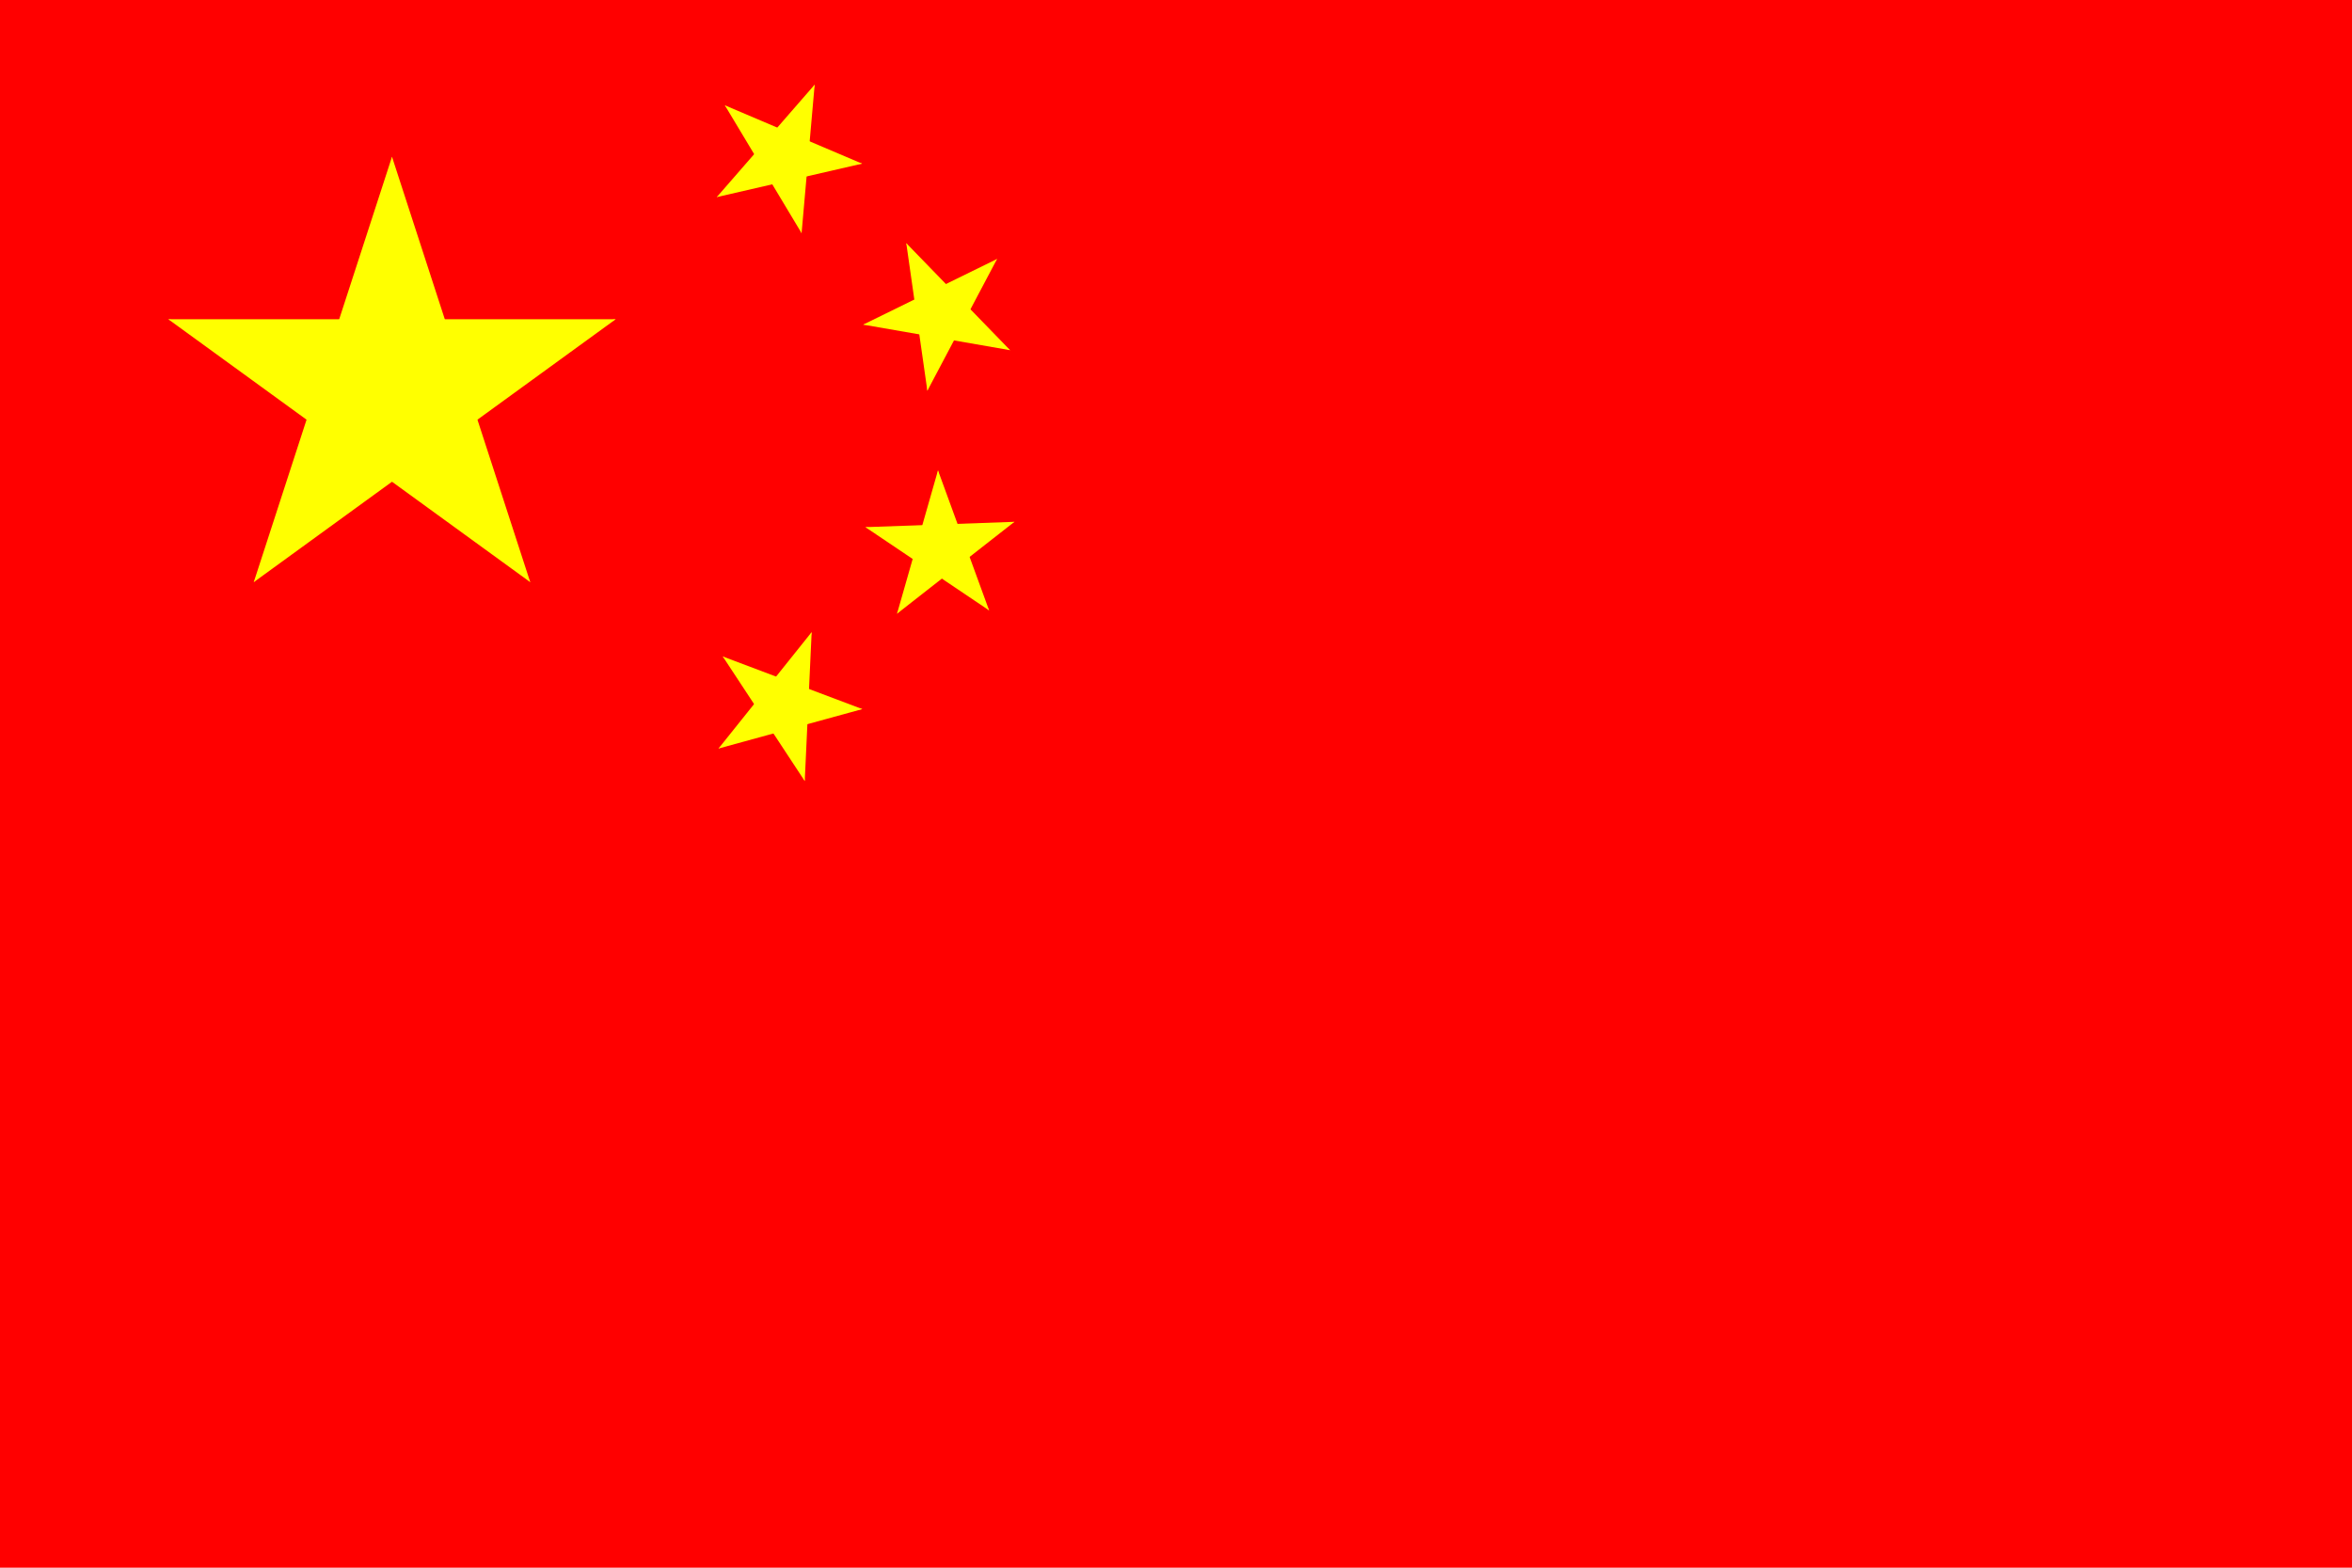
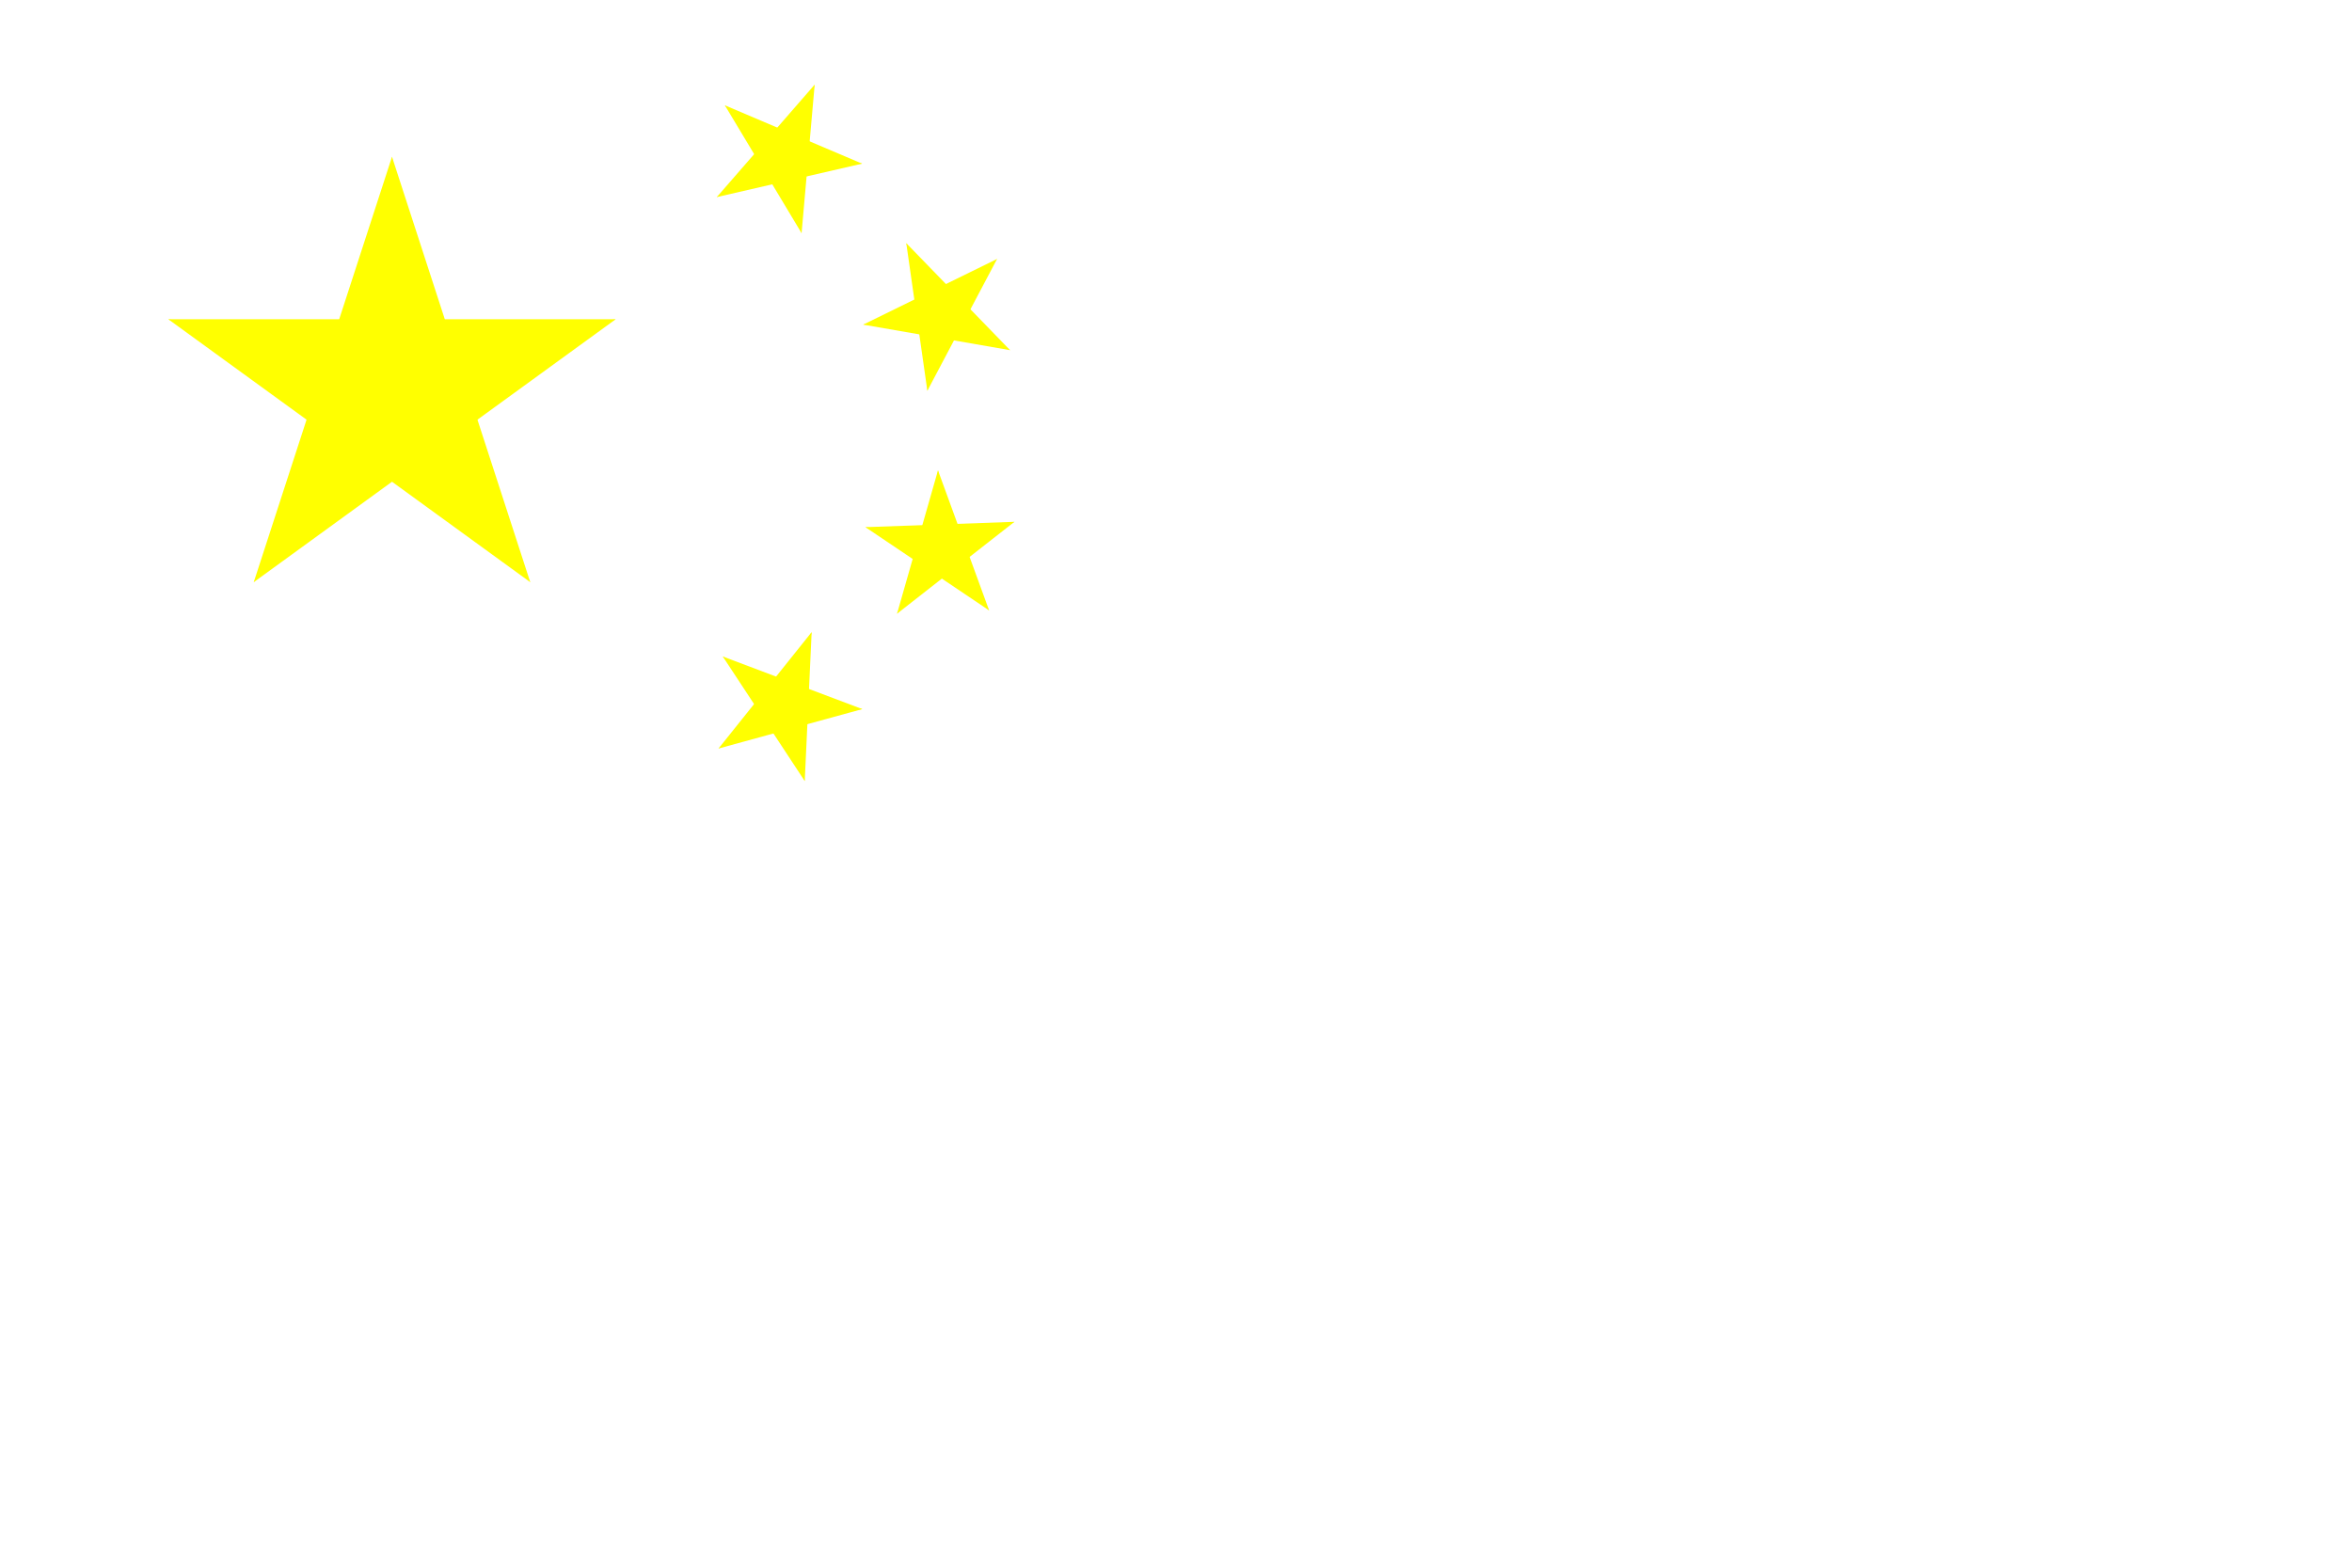
<svg xmlns="http://www.w3.org/2000/svg" xmlns:xlink="http://www.w3.org/1999/xlink" version="1.1" id="china_flag_svg" width="900" height="600" viewBox="0 0 30 20">
  <desc>Flag of the People's Republic of China</desc>
  <defs>
    <g id="s">
      <g id="c">
        <path id="t" fill="#ff0" d="M0,0v1h0.5z" transform="translate(0,-1) rotate(18)" />
        <use xlink:href="#t" transform="scale(-1,1)" />
      </g>
      <use xlink:href="#c" transform="rotate(72)" />
      <use xlink:href="#c" transform="rotate(-72)" />
      <use xlink:href="#c" transform="rotate(144)" />
      <use xlink:href="#c" transform="rotate(-144)" />
    </g>
    <use xlink:href="#s" id="r" transform="rotate(-90)" />
  </defs>
-   <rect width="30" height="20" fill="#f00" />
  <use xlink:href="#s" transform="translate(5,5) scale(3)" />
  <use xlink:href="#r" transform="translate(10,2) rotate(-30.964)" />
  <use xlink:href="#r" transform="translate(12,4) rotate(-8.13)" />
  <use xlink:href="#r" transform="translate(12,7) rotate(15.945)" />
  <use xlink:href="#r" transform="translate(10,9) rotate(38.66)" />
</svg>